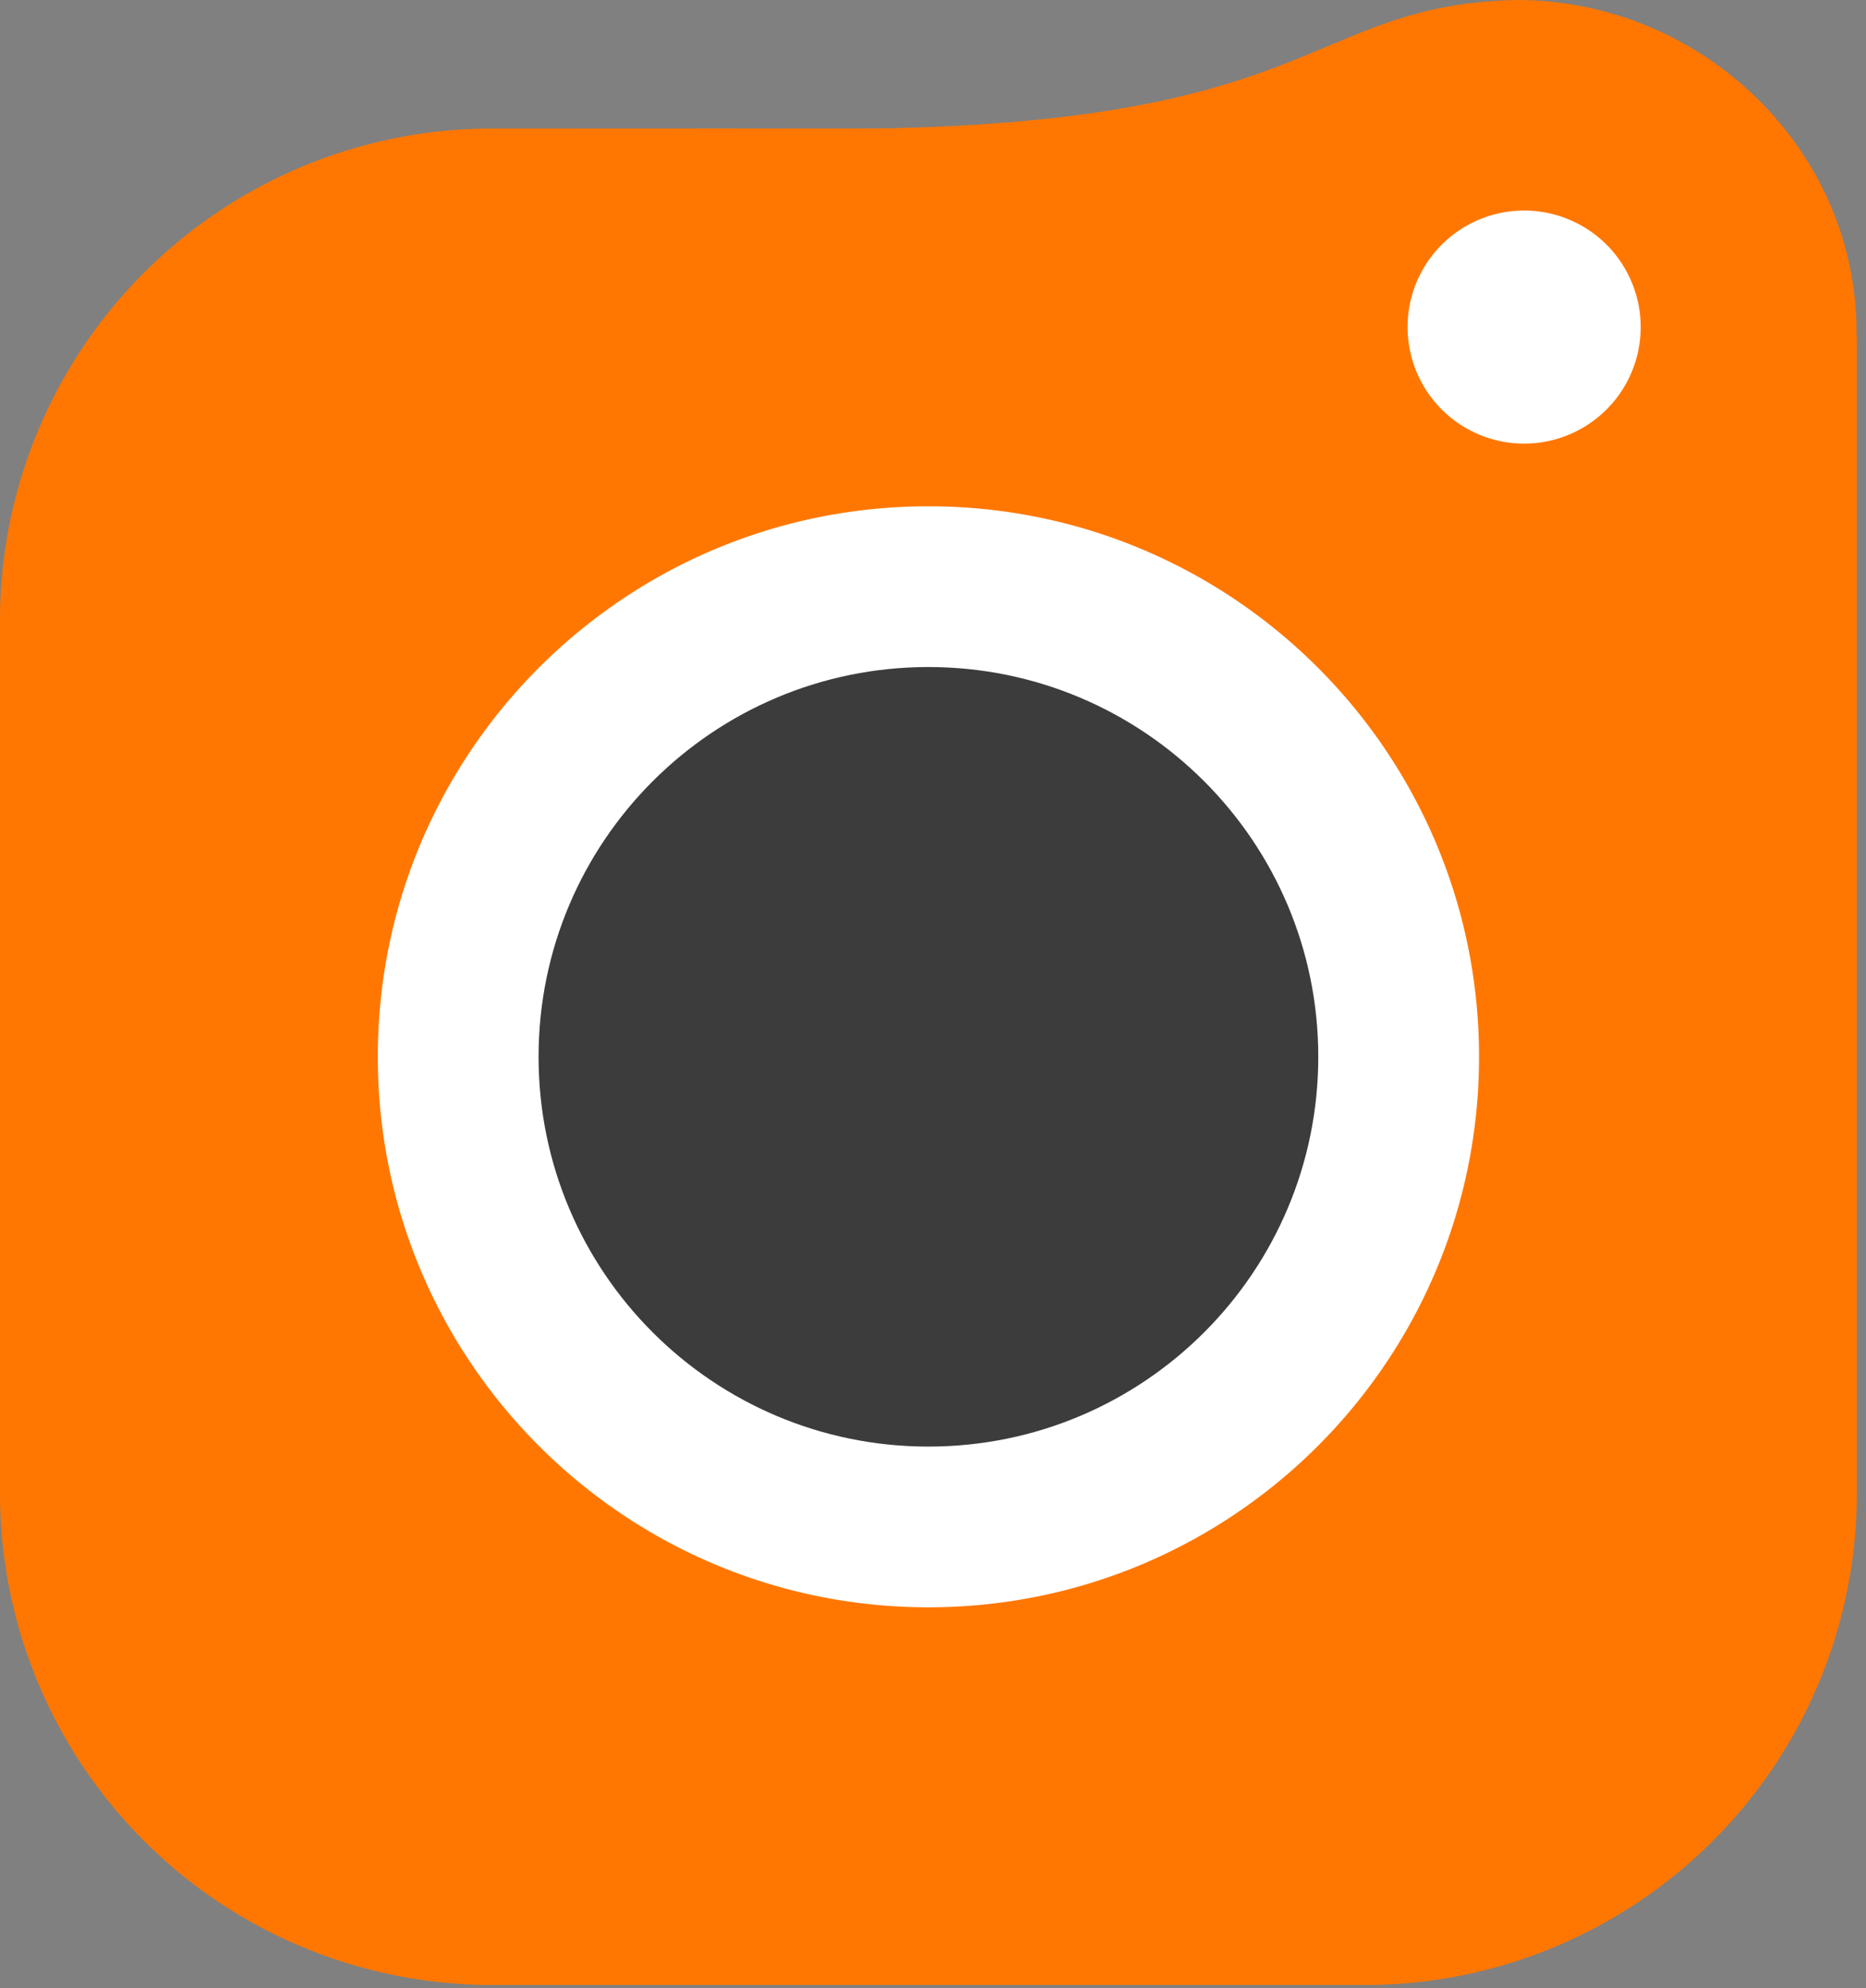
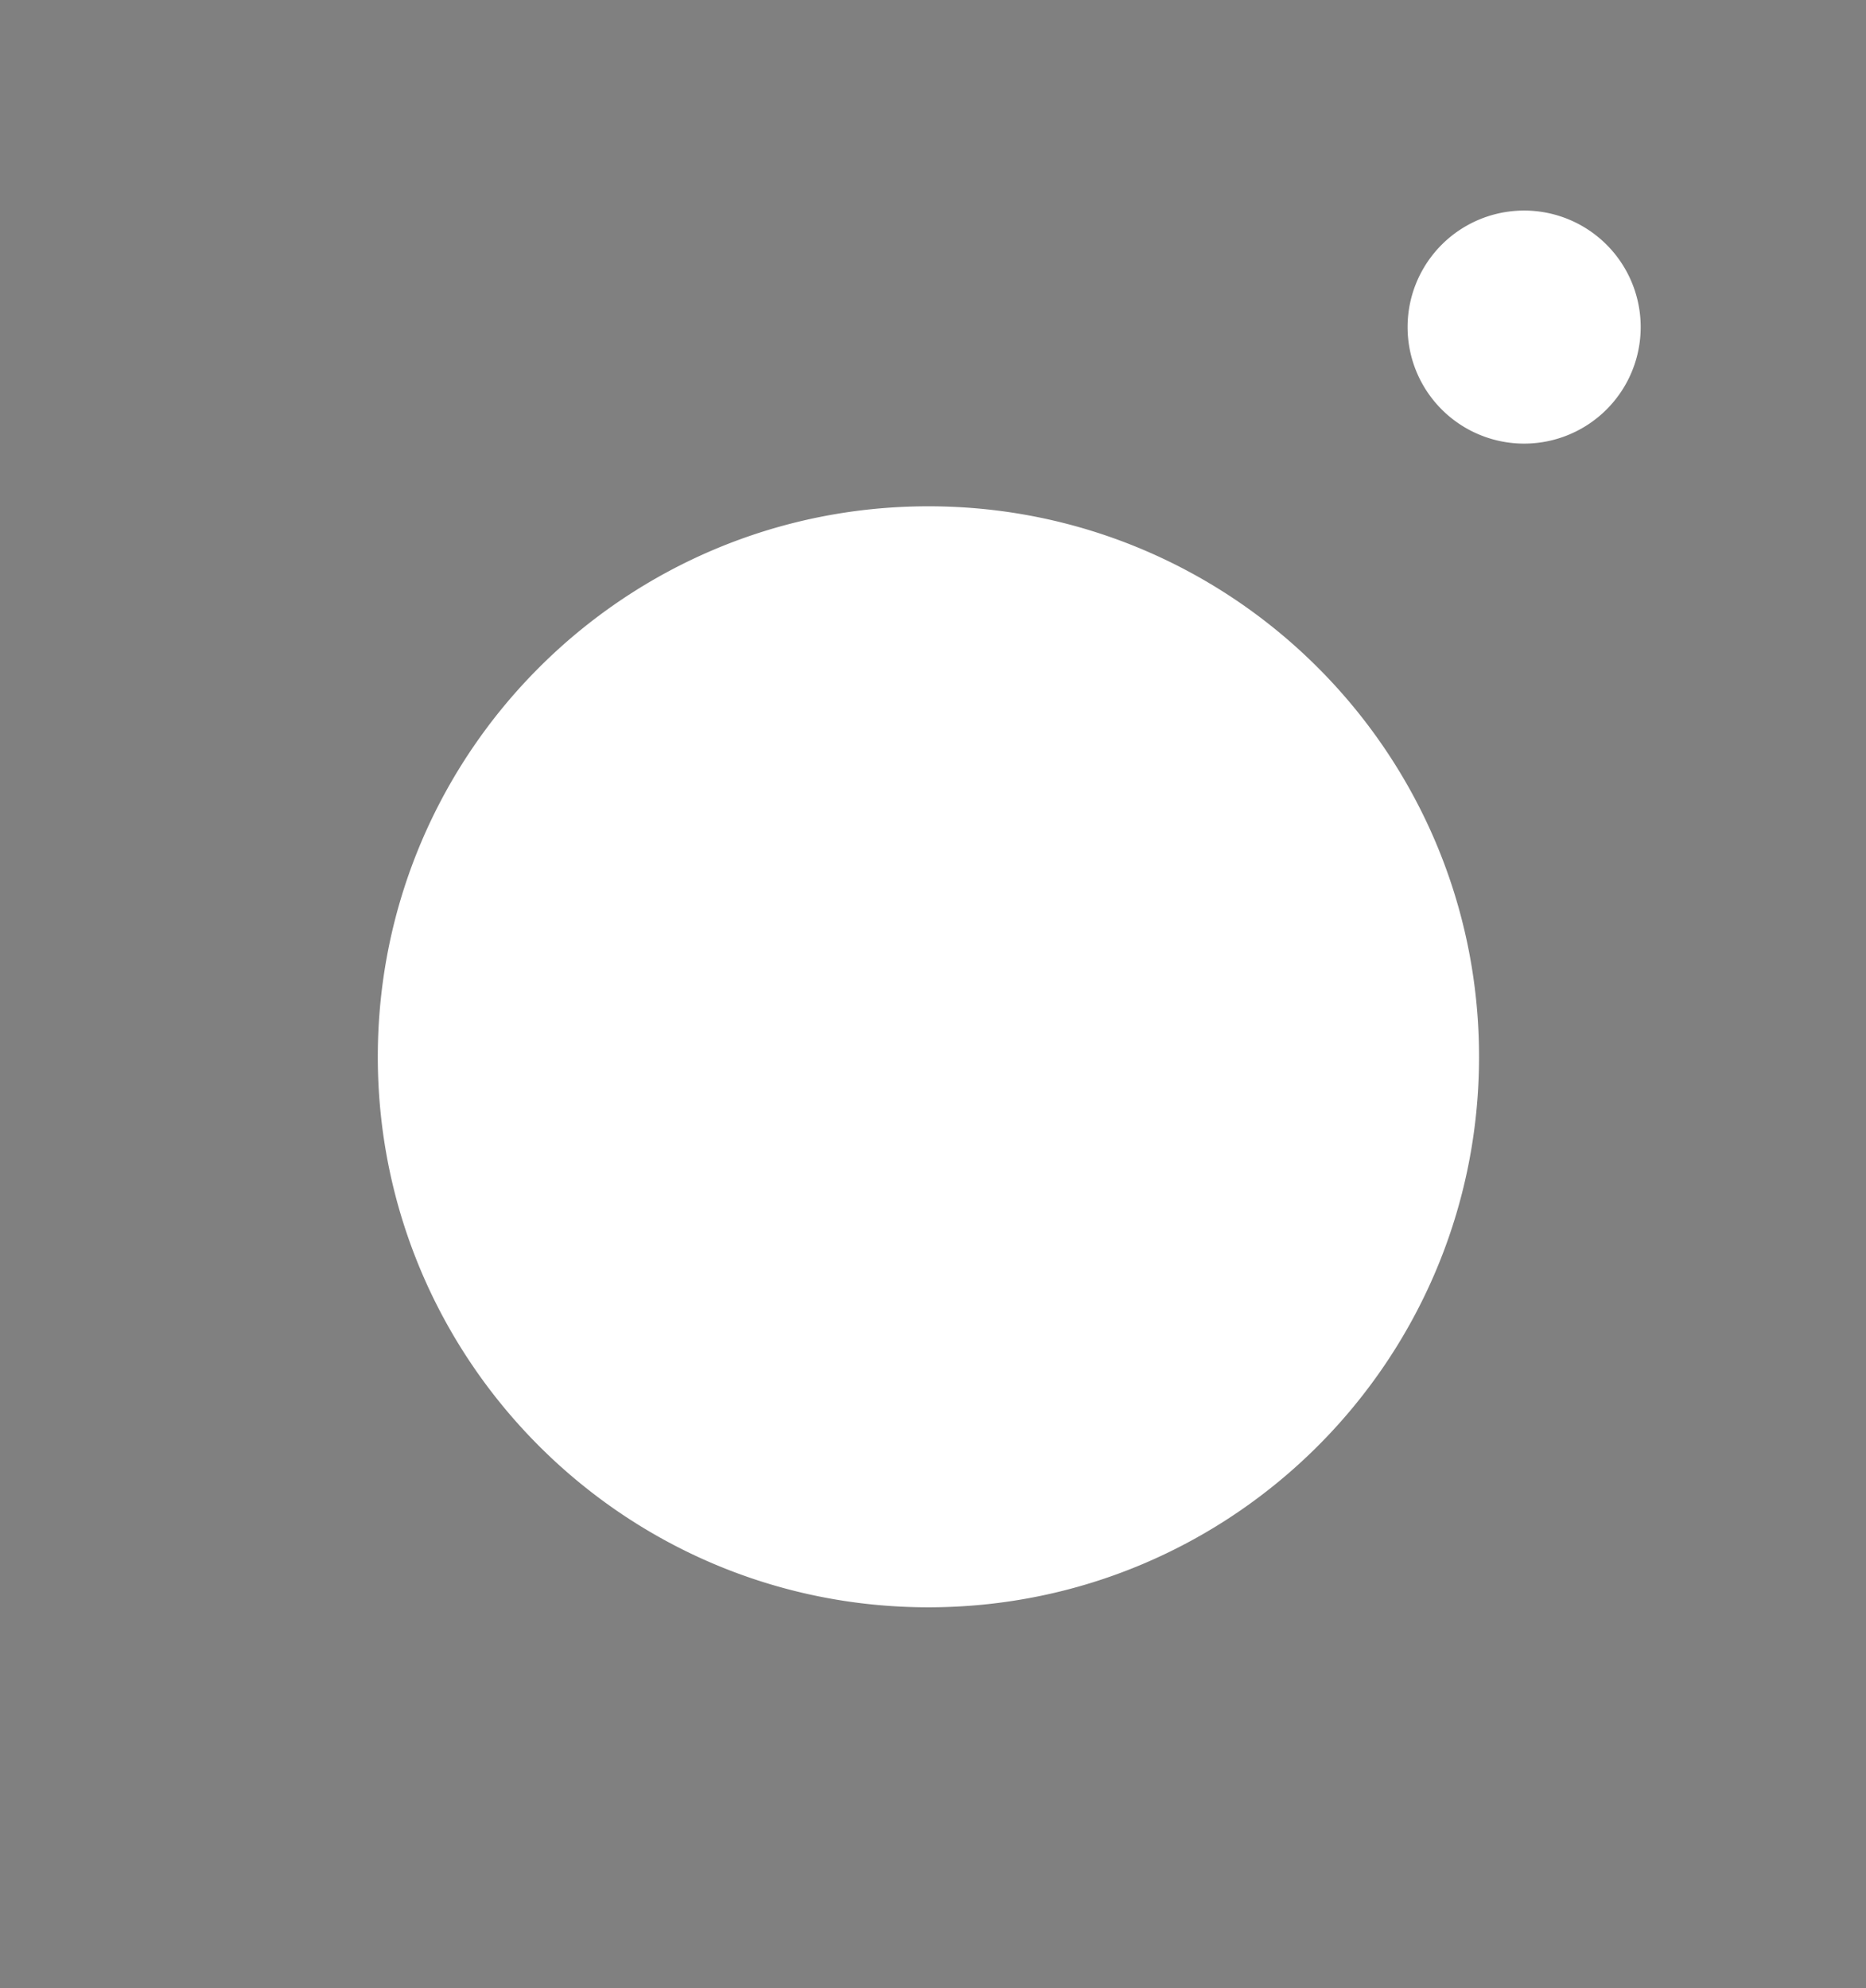
<svg xmlns="http://www.w3.org/2000/svg" width="137" height="146" fill="none">
  <rect width="100%" height="100%" fill="#808080" stroke="none" />
-   <path fill="#F70" d="M0 109.649V45.561A36.12 36.12 0 0 1 36.12 9.44h84.911l10.369 4.842 4.93 10.5v84.866a36.112 36.112 0 0 1-10.58 25.541 36.113 36.113 0 0 1-25.542 10.579H36.12A36.12 36.12 0 0 1 0 109.649Z" />
-   <path fill="#F70" d="M111.36 0c13.526 0 24.949 10.892 24.949 24.418s-11.423 24.565-24.949 24.565c-13.526 0-61.041-39.514-59.957-39.52 1.084-.006-27.4-.076 9.176 0S95.619.355 111.36 0Z" />
  <path fill="#fff" d="M111.901 32.576a8.557 8.557 0 1 0 0-17.114 8.557 8.557 0 0 0 0 17.114Zm-43.737 85.455c22.326 0 40.426-18.1 40.426-40.426 0-22.327-18.1-40.426-40.426-40.426-22.327 0-40.426 18.099-40.426 40.426 0 22.326 18.1 40.426 40.426 40.426Z" />
-   <path fill="#3C3C3C" d="M68.164 106.229c15.808 0 28.623-12.815 28.623-28.623 0-15.808-12.815-28.623-28.623-28.623-15.808 0-28.623 12.815-28.623 28.623 0 15.808 12.815 28.623 28.623 28.623Z" />
</svg>